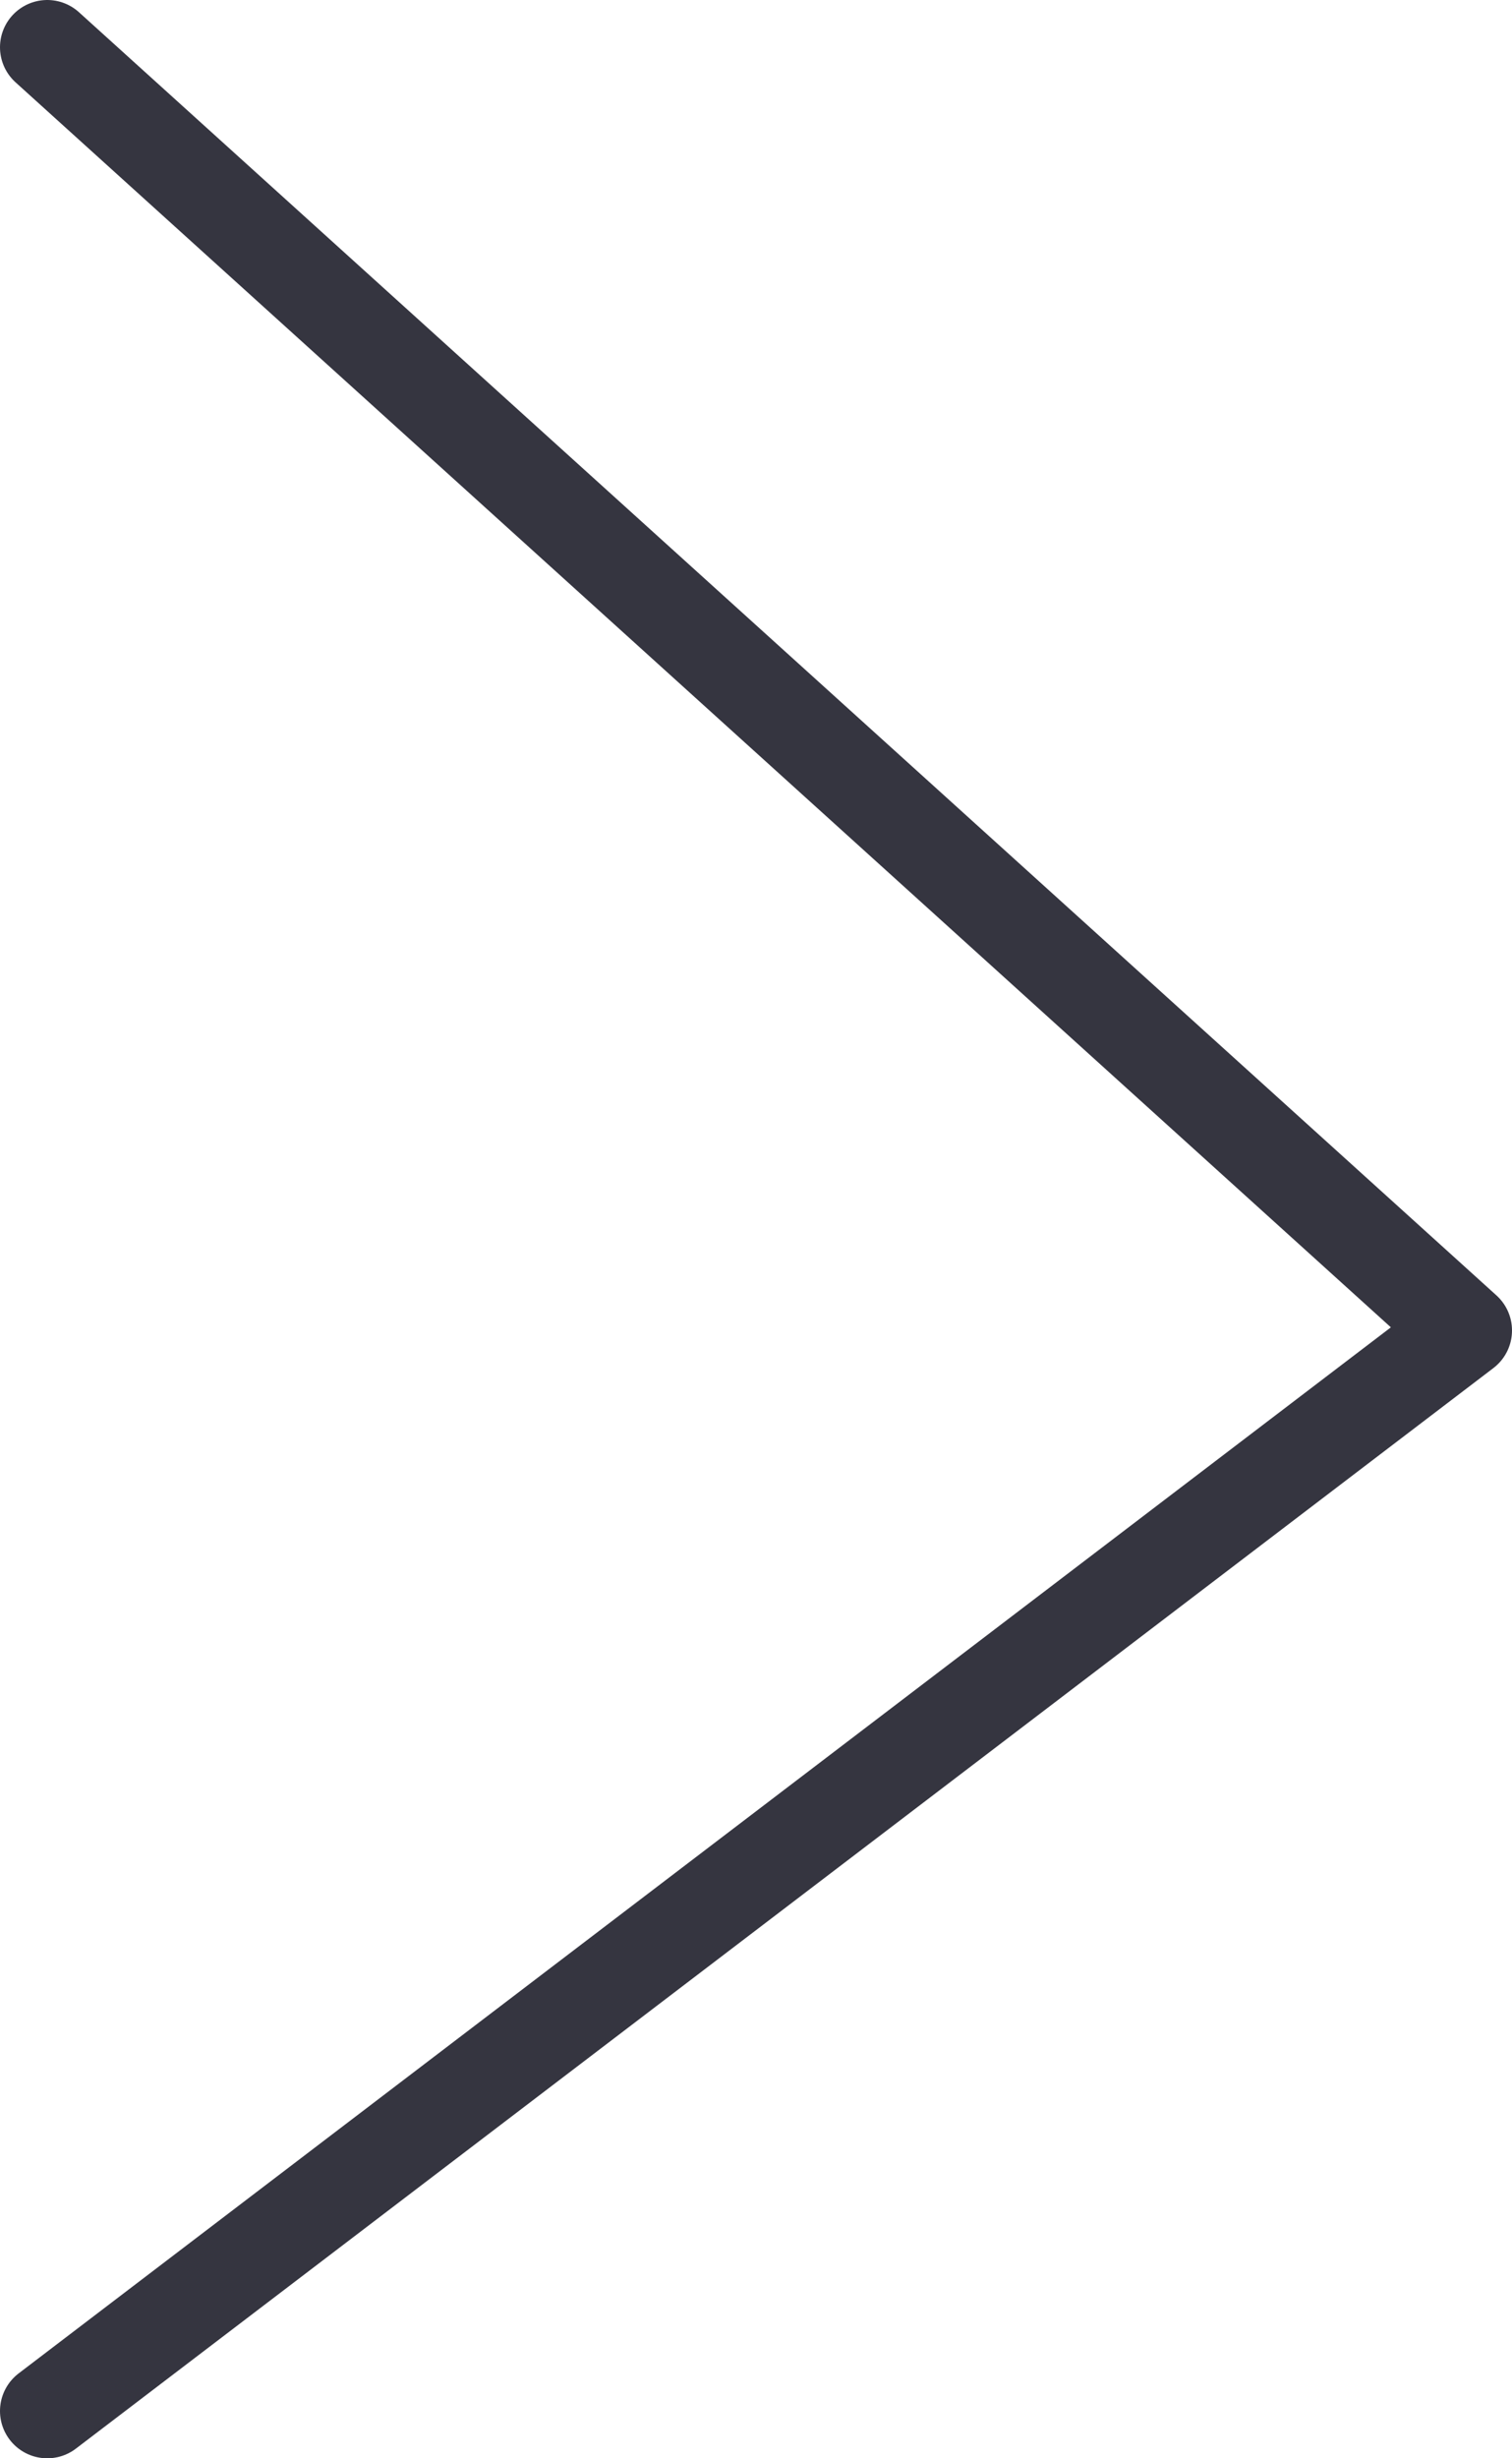
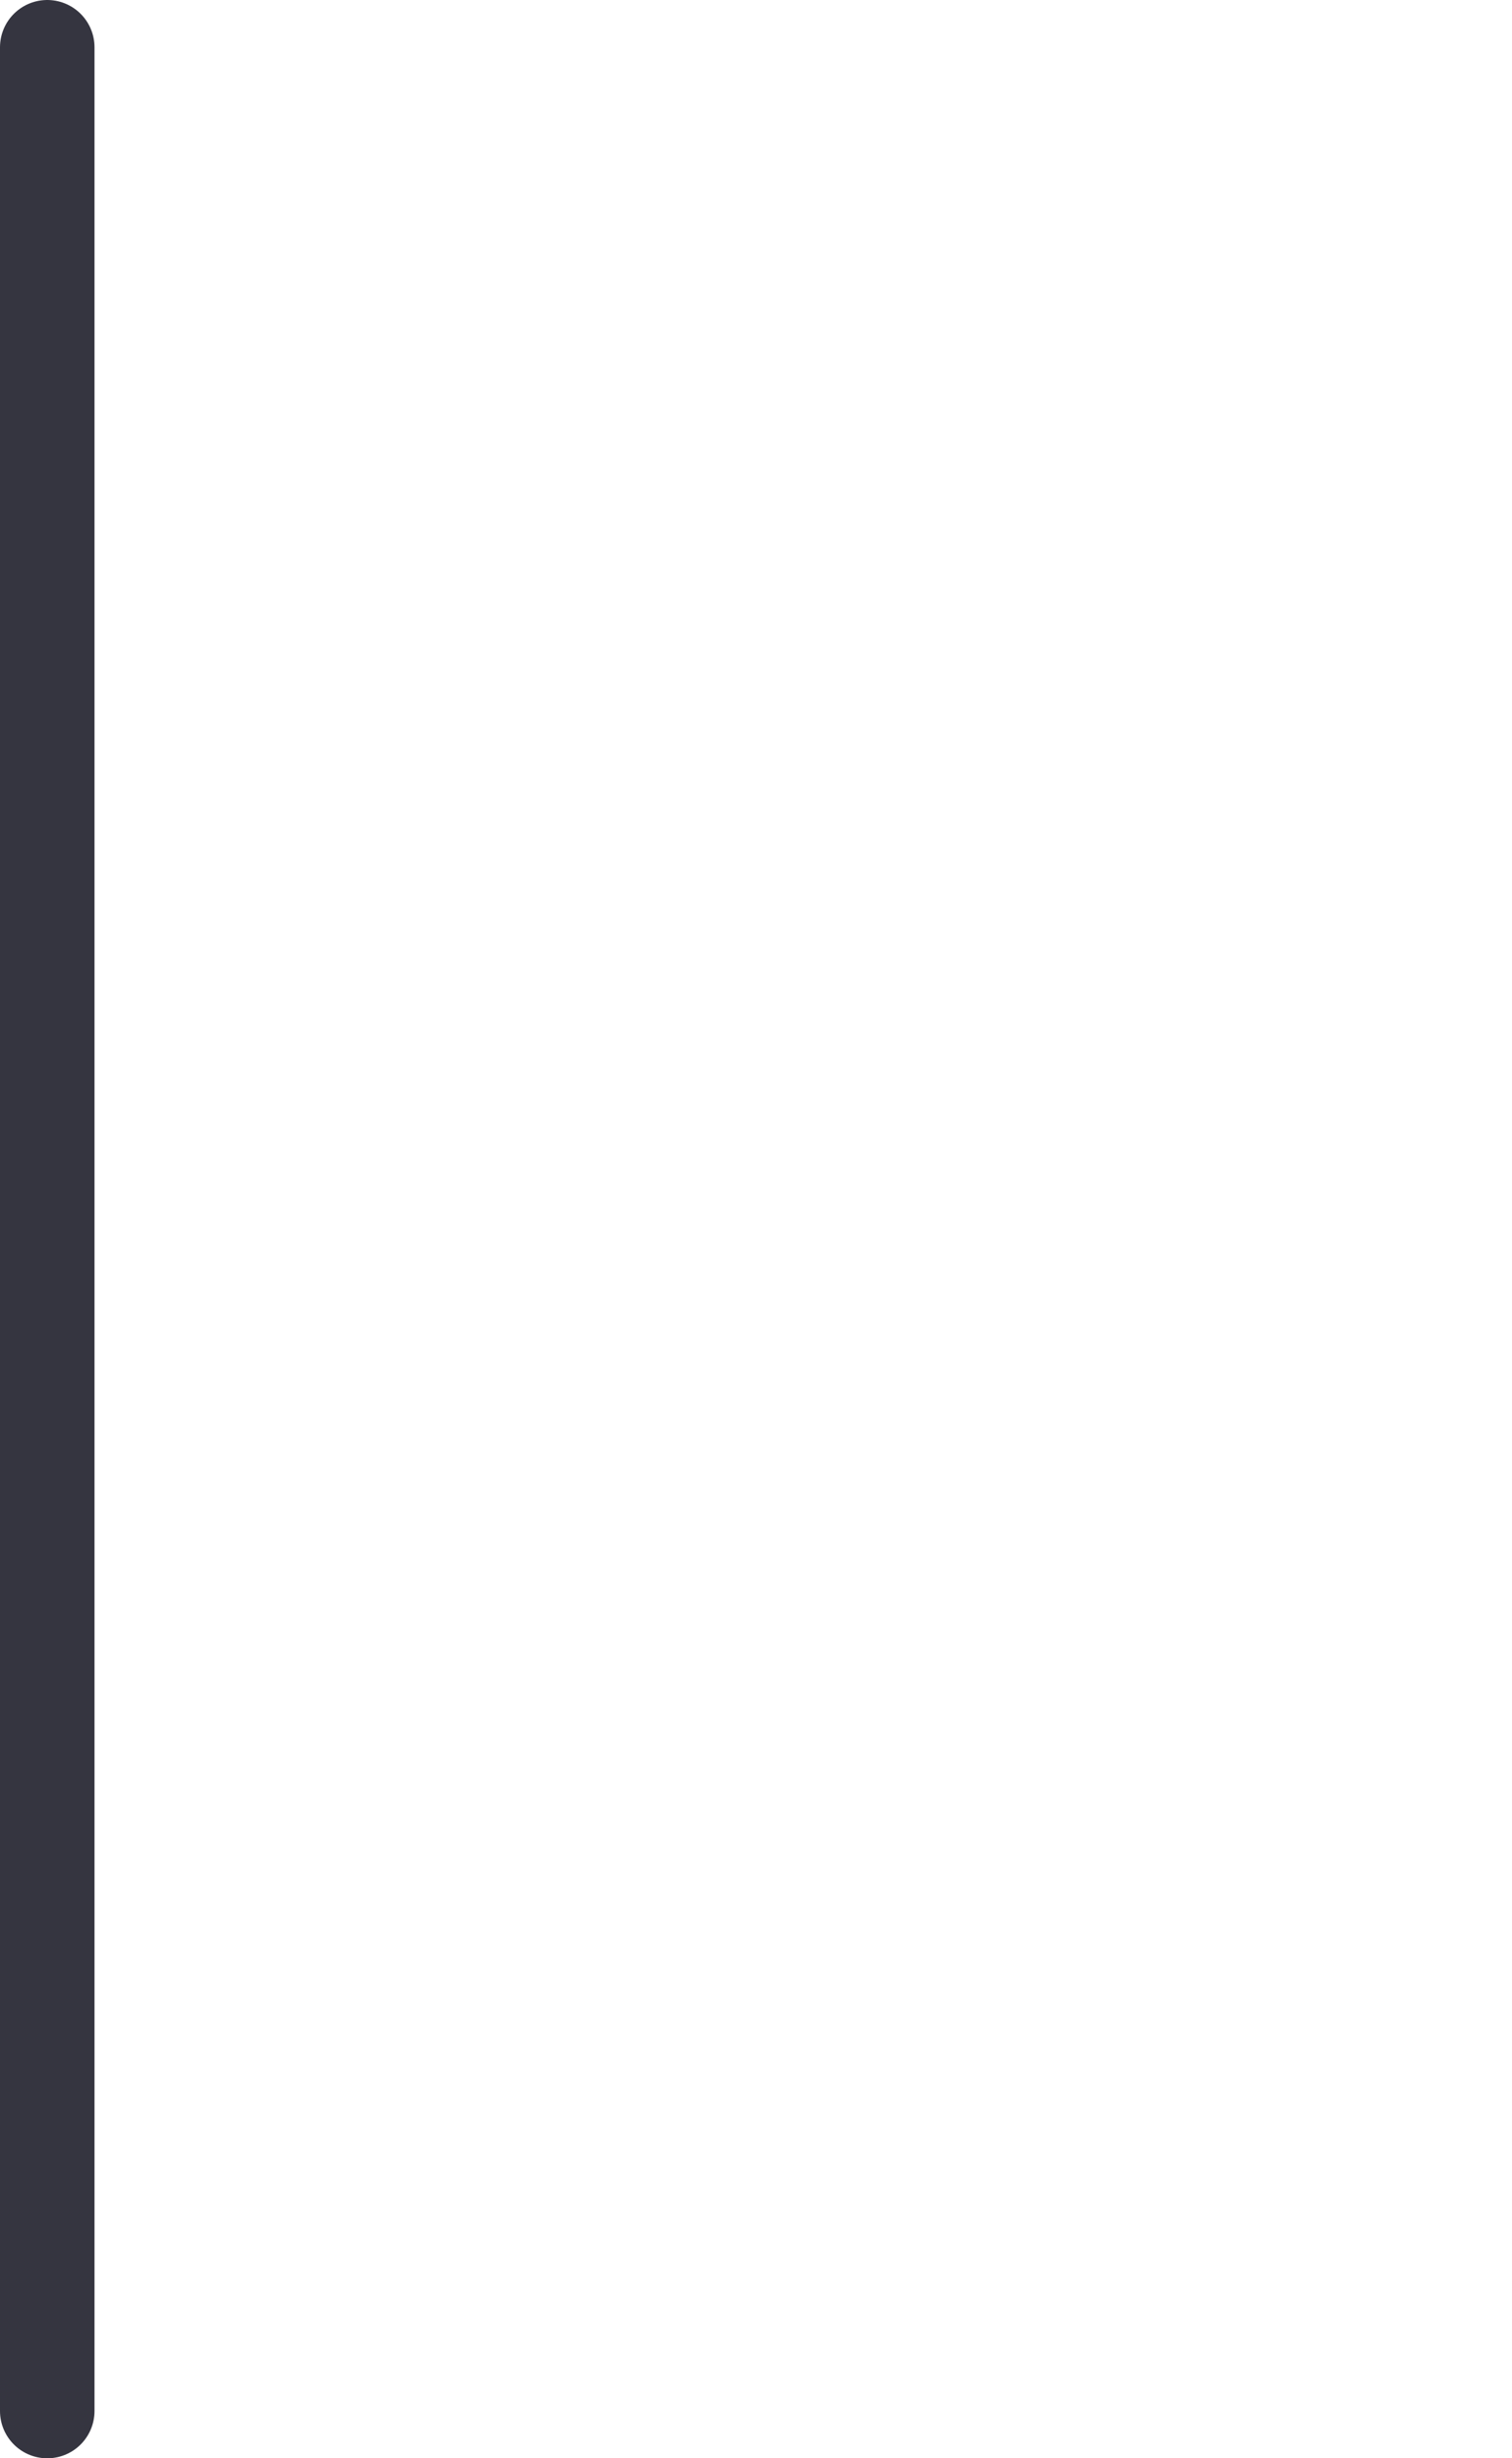
<svg xmlns="http://www.w3.org/2000/svg" width="32" height="52" viewBox="0 0 32 52" fill="none">
-   <path d="M1 1L31 28.143L1 51" stroke="#353540" stroke-width="2" stroke-linecap="round" stroke-linejoin="round" />
+   <path d="M1 1L1 51" stroke="#353540" stroke-width="2" stroke-linecap="round" stroke-linejoin="round" />
</svg>